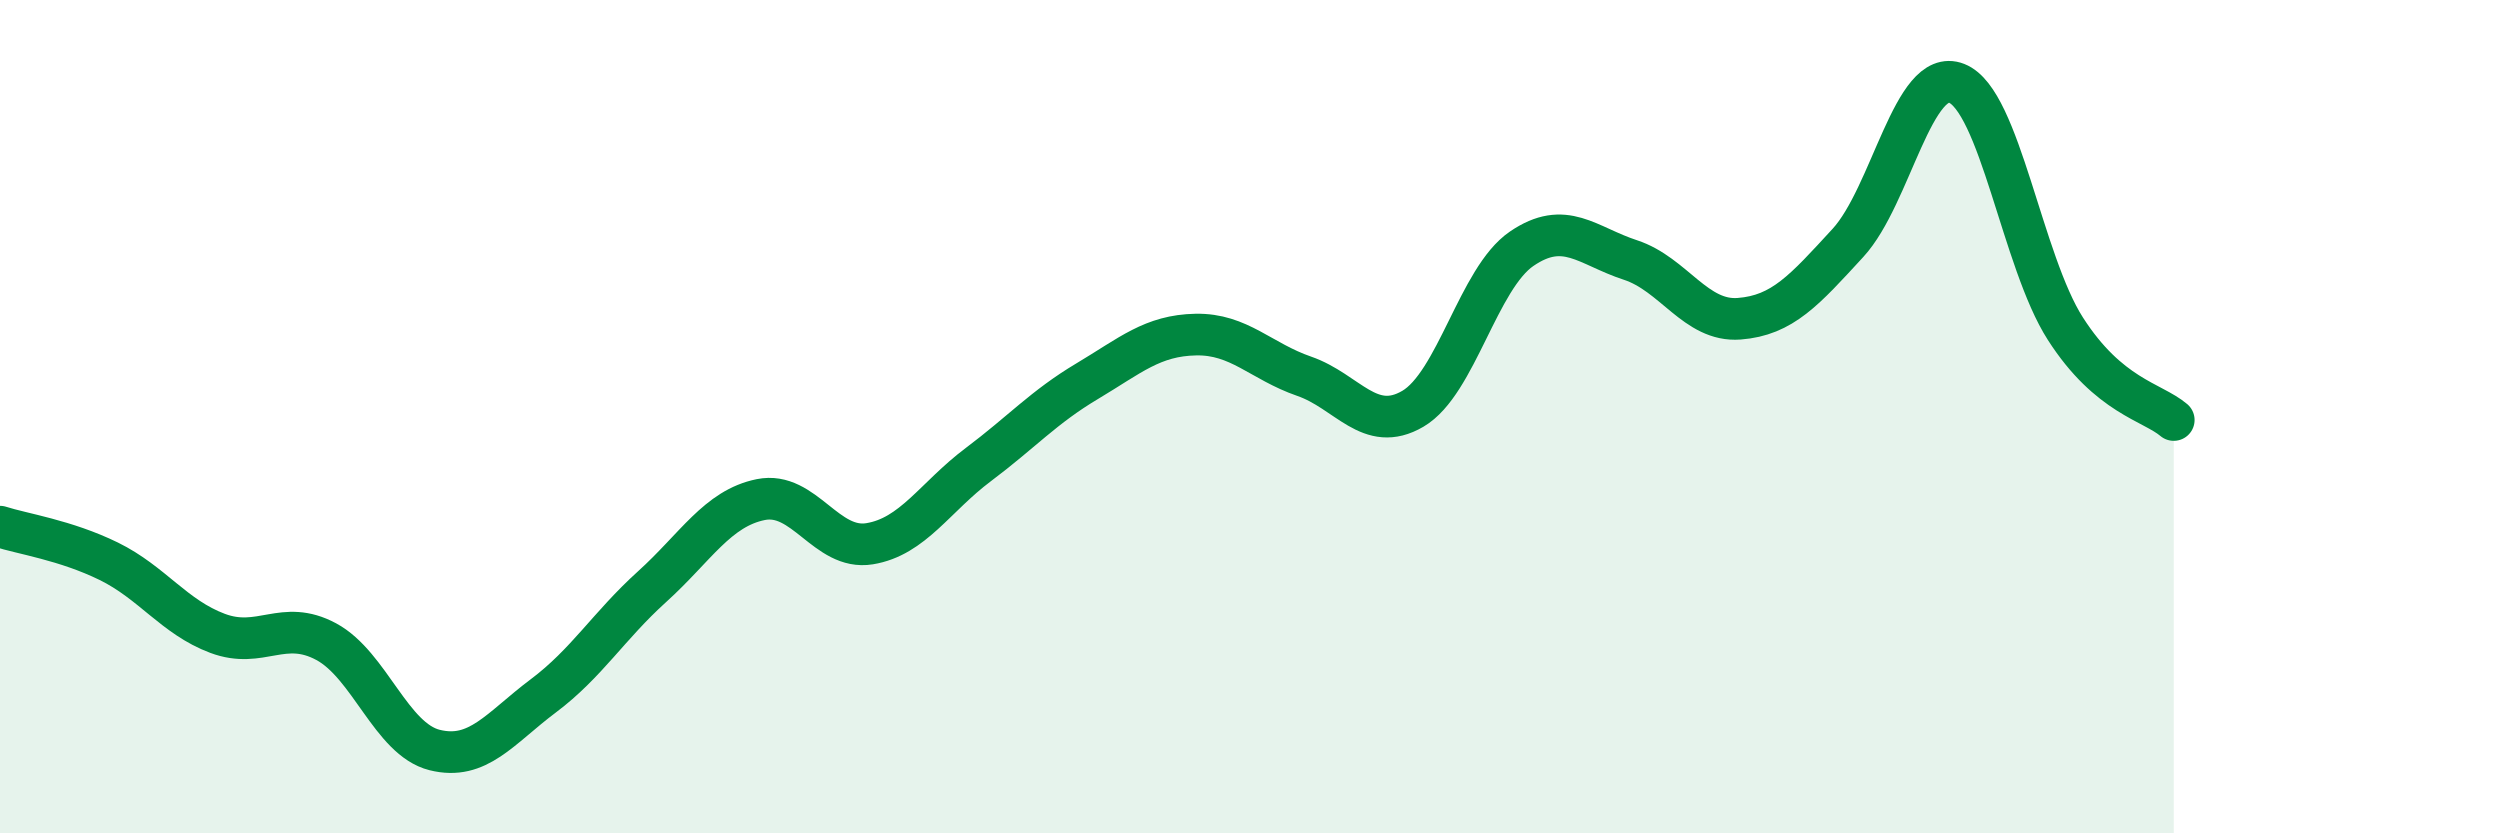
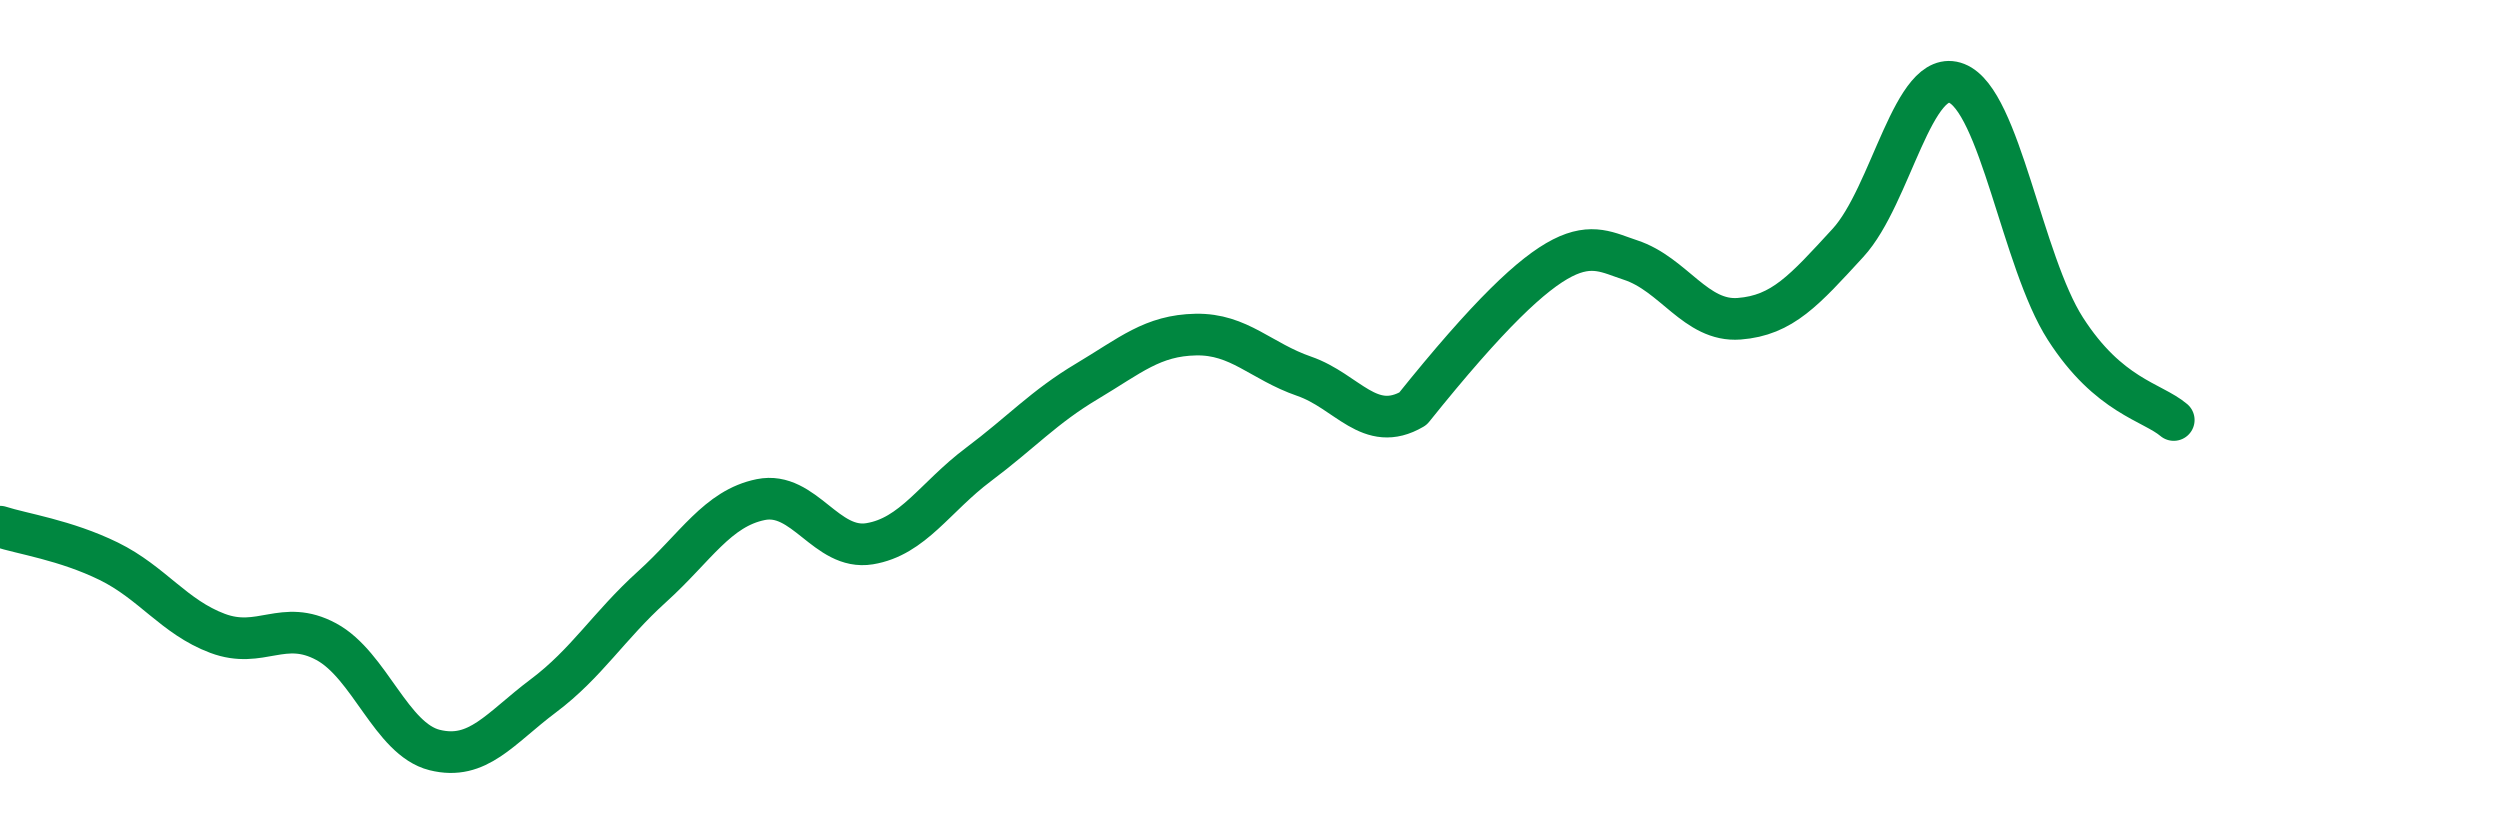
<svg xmlns="http://www.w3.org/2000/svg" width="60" height="20" viewBox="0 0 60 20">
-   <path d="M 0,12.64 C 0.52,12.81 1.57,12.96 2.61,13.47 C 3.65,13.98 4.18,14.81 5.22,15.2 C 6.26,15.59 6.79,14.84 7.83,15.4 C 8.87,15.96 9.39,17.74 10.43,18 C 11.47,18.26 12,17.48 13.04,16.7 C 14.08,15.92 14.61,15.02 15.65,14.08 C 16.69,13.14 17.22,12.2 18.26,11.99 C 19.3,11.78 19.83,13.22 20.87,13.05 C 21.91,12.88 22.44,11.93 23.48,11.15 C 24.52,10.37 25.05,9.77 26.09,9.15 C 27.13,8.53 27.66,8.05 28.7,8.03 C 29.74,8.01 30.26,8.67 31.3,9.03 C 32.34,9.39 32.87,10.42 33.91,9.81 C 34.95,9.2 35.48,6.68 36.52,5.97 C 37.56,5.26 38.09,5.9 39.13,6.24 C 40.17,6.58 40.7,7.73 41.74,7.65 C 42.78,7.57 43.31,6.96 44.35,5.83 C 45.39,4.7 45.92,1.59 46.96,2 C 48,2.41 48.53,6.27 49.57,7.89 C 50.61,9.51 51.65,9.64 52.17,10.08L52.17 20L0 20Z" fill="#008740" opacity="0.1" stroke-linecap="round" stroke-linejoin="round" />
-   <path d="M 0,12.64 C 0.52,12.81 1.57,12.96 2.61,13.47 C 3.65,13.98 4.18,14.81 5.22,15.2 C 6.26,15.59 6.79,14.84 7.83,15.4 C 8.87,15.96 9.39,17.74 10.43,18 C 11.47,18.26 12,17.48 13.04,16.7 C 14.08,15.92 14.61,15.02 15.65,14.08 C 16.69,13.14 17.22,12.2 18.26,11.99 C 19.3,11.78 19.83,13.22 20.87,13.05 C 21.91,12.88 22.44,11.93 23.48,11.15 C 24.52,10.37 25.05,9.77 26.09,9.15 C 27.13,8.53 27.66,8.05 28.7,8.03 C 29.74,8.01 30.26,8.67 31.3,9.03 C 32.34,9.39 32.87,10.42 33.91,9.81 C 34.95,9.2 35.48,6.68 36.52,5.97 C 37.56,5.26 38.09,5.9 39.13,6.24 C 40.17,6.58 40.7,7.73 41.74,7.65 C 42.78,7.57 43.31,6.96 44.35,5.83 C 45.39,4.7 45.92,1.59 46.96,2 C 48,2.41 48.53,6.27 49.57,7.89 C 50.61,9.51 51.65,9.64 52.17,10.08" stroke="#008740" stroke-width="1" fill="none" stroke-linecap="round" stroke-linejoin="round" />
+   <path d="M 0,12.64 C 0.52,12.81 1.57,12.96 2.61,13.47 C 3.65,13.98 4.18,14.81 5.22,15.2 C 6.26,15.59 6.79,14.84 7.83,15.4 C 8.87,15.96 9.39,17.74 10.43,18 C 11.47,18.26 12,17.48 13.04,16.7 C 14.08,15.92 14.61,15.02 15.65,14.08 C 16.69,13.14 17.22,12.2 18.26,11.99 C 19.3,11.78 19.83,13.22 20.87,13.05 C 21.91,12.88 22.44,11.93 23.48,11.15 C 24.52,10.37 25.05,9.77 26.09,9.15 C 27.13,8.53 27.66,8.05 28.7,8.03 C 29.74,8.01 30.26,8.67 31.3,9.03 C 32.34,9.39 32.87,10.42 33.91,9.81 C 37.56,5.26 38.09,5.9 39.13,6.24 C 40.17,6.58 40.7,7.73 41.74,7.65 C 42.78,7.57 43.31,6.96 44.35,5.83 C 45.39,4.7 45.92,1.59 46.96,2 C 48,2.41 48.53,6.27 49.57,7.89 C 50.61,9.51 51.65,9.64 52.17,10.08" stroke="#008740" stroke-width="1" fill="none" stroke-linecap="round" stroke-linejoin="round" />
</svg>